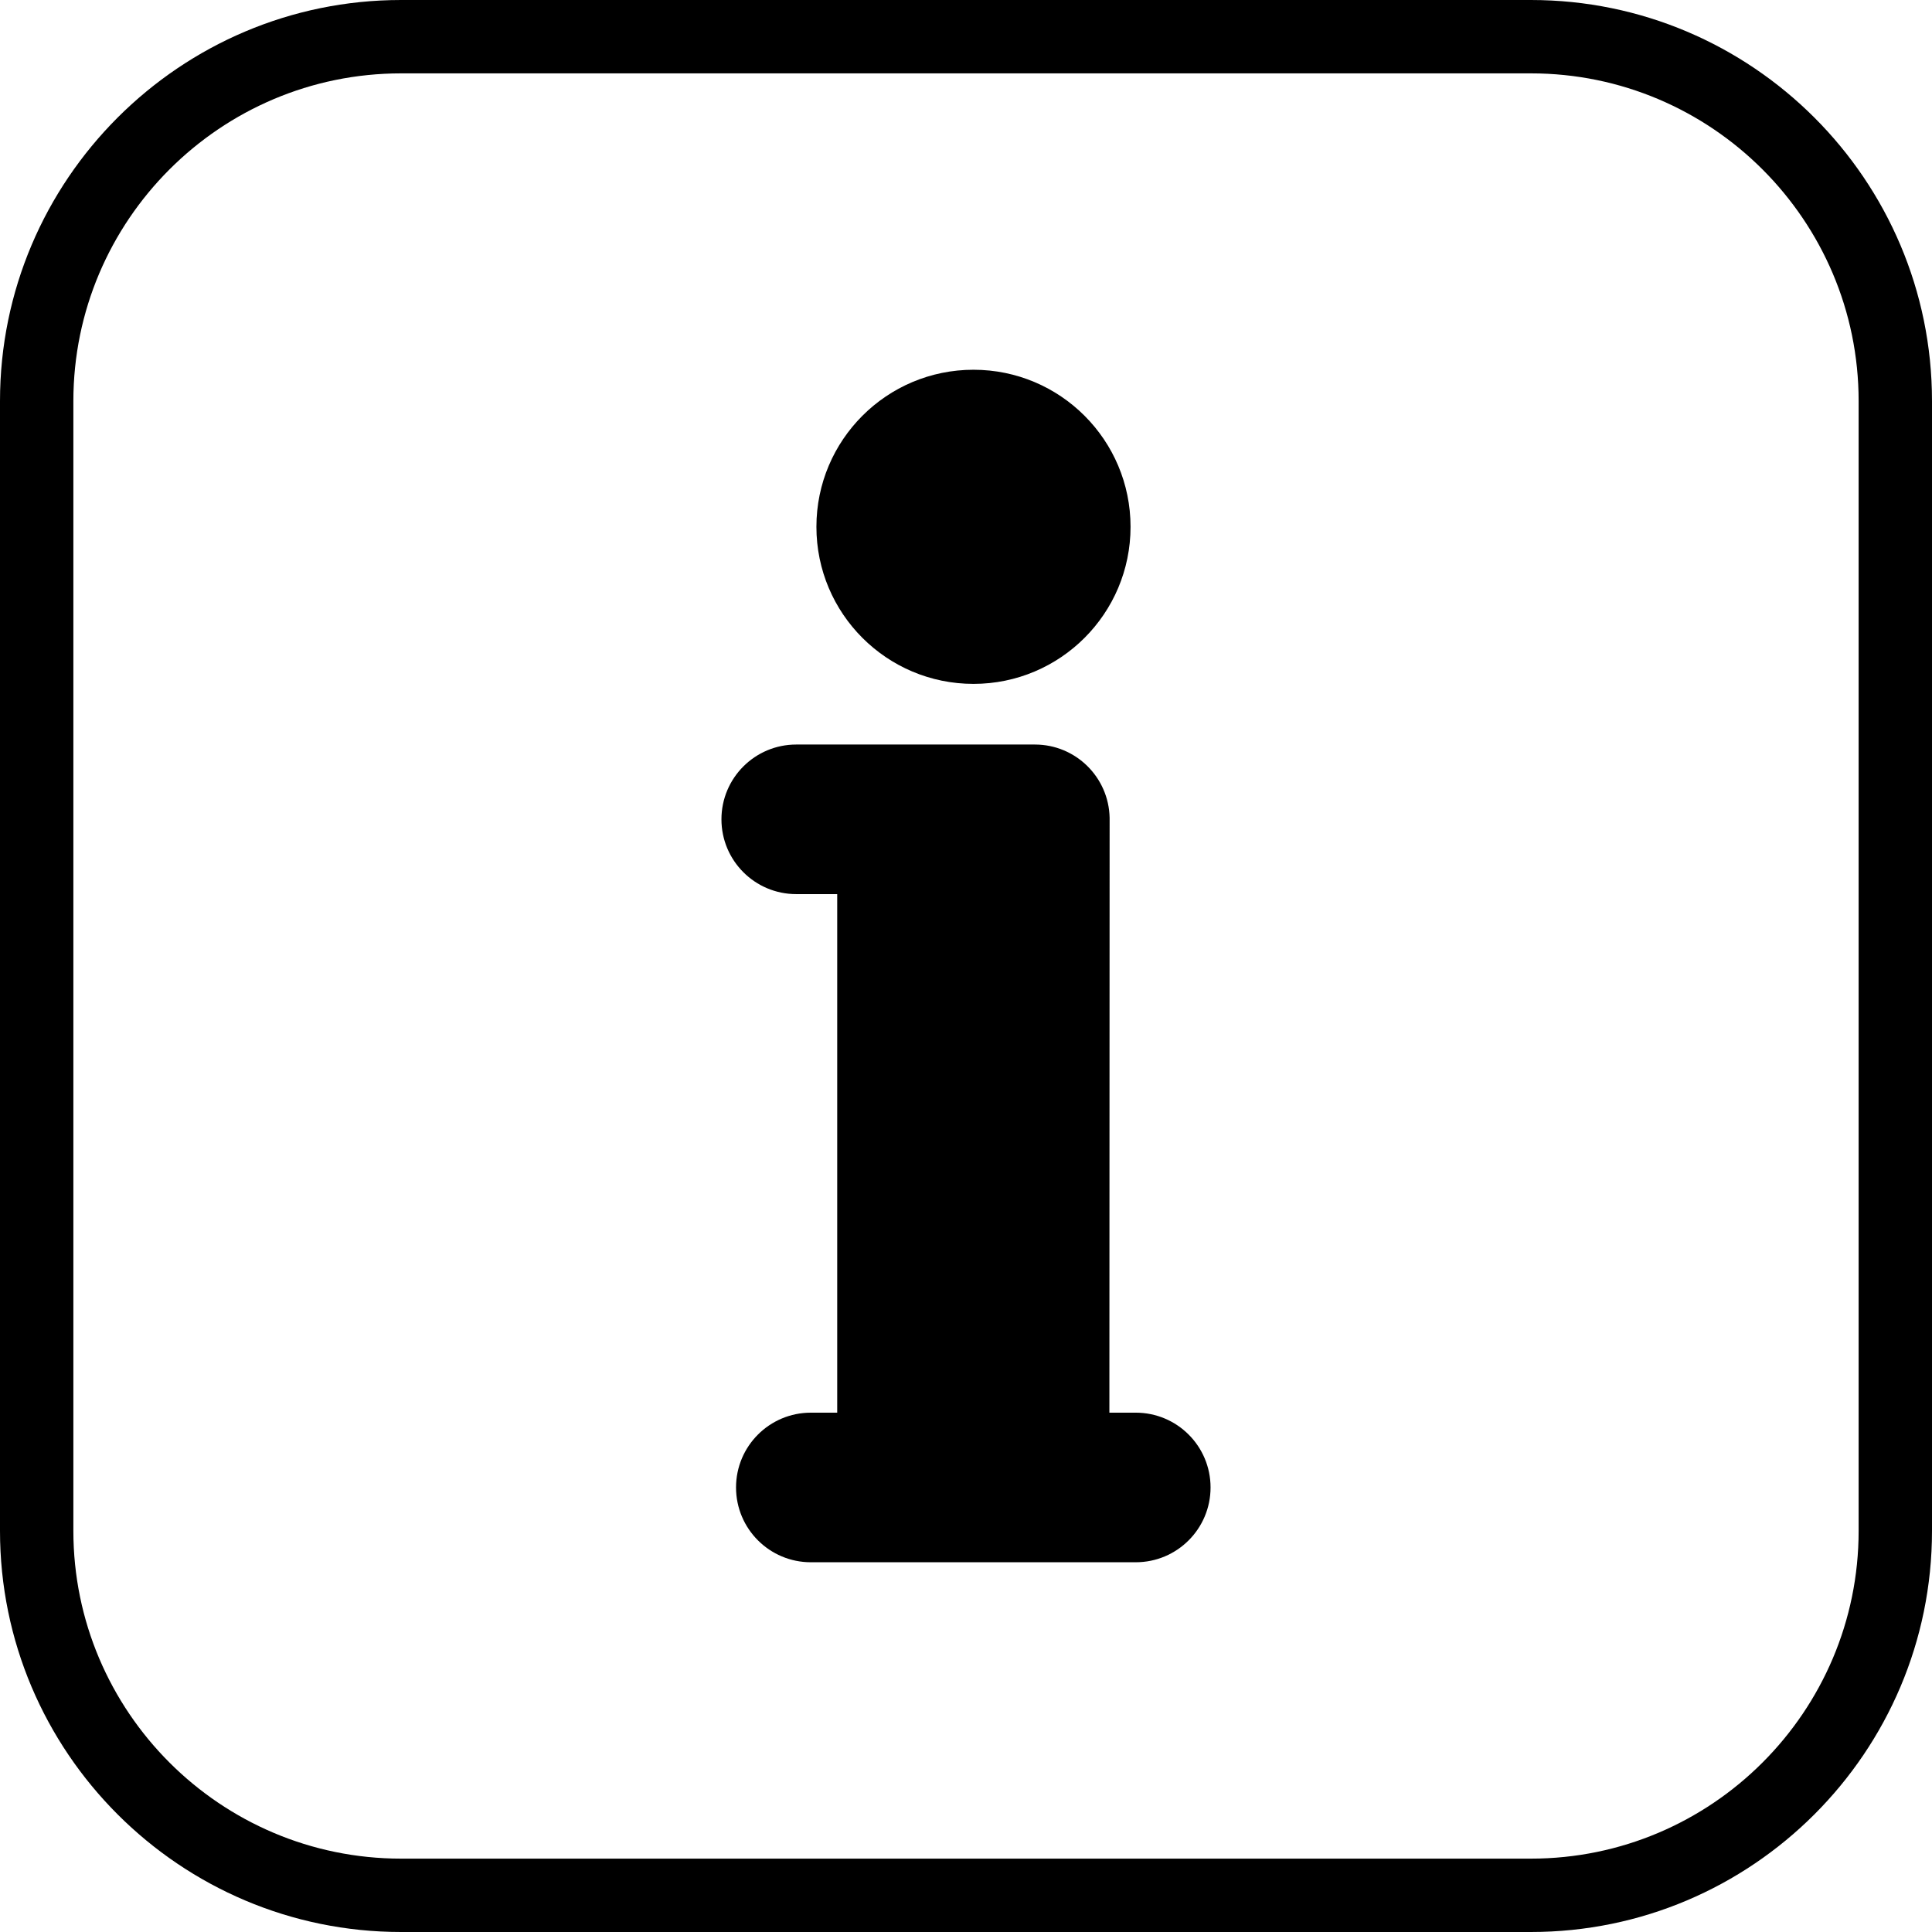
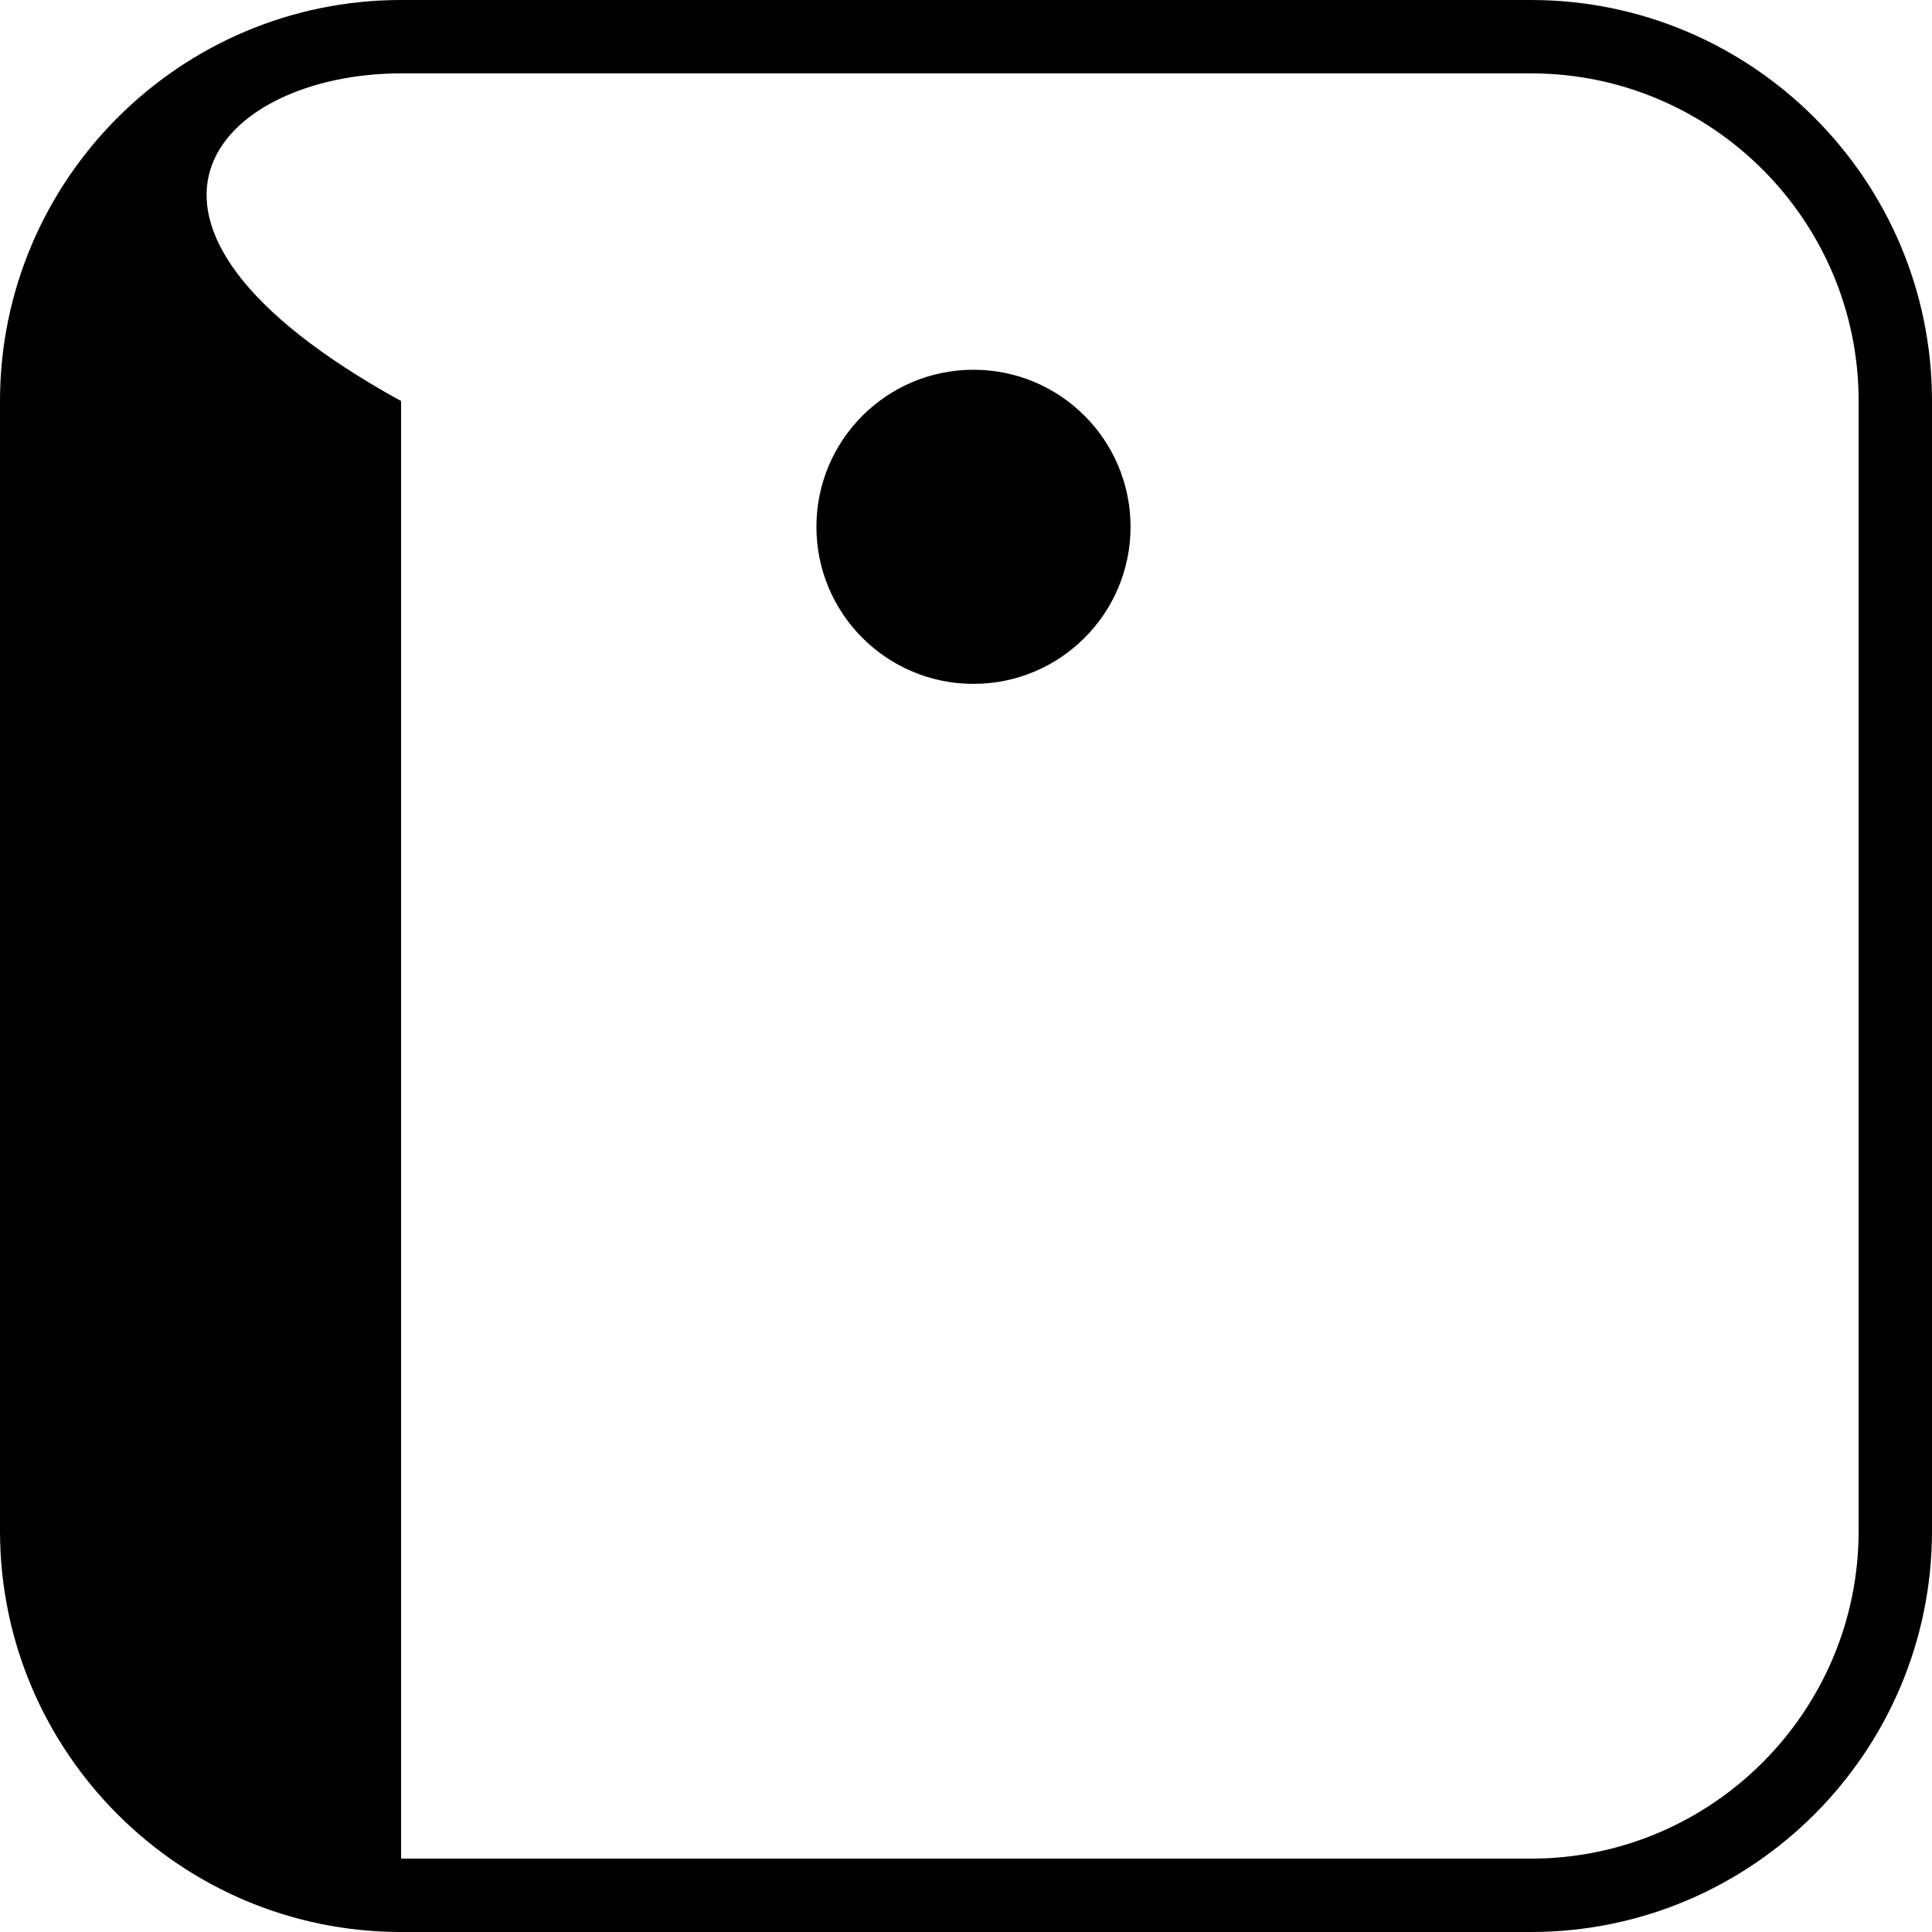
<svg xmlns="http://www.w3.org/2000/svg" fill="currentColor" height="800px" width="800px" version="1.1" id="Capa_1" viewBox="0 0 395 395" xml:space="preserve">
  <g>
-     <path d="M232.208,288.822h-5.393l0.048-121.618c-0.165-8.301-6.934-14.983-15.276-14.983h-48.795   c-8.446,0-15.292,6.847-15.292,15.29c0,8.446,6.846,15.292,15.292,15.292h8.376v106.019h-5.393c-8.446,0-15.292,6.846-15.292,15.29   c0,8.447,6.846,15.292,15.292,15.292h66.433c8.446,0,15.292-6.845,15.292-15.292C247.5,295.668,240.654,288.822,232.208,288.822z" />
    <circle cx="199.029" cy="107.708" r="32.112" />
-     <path d="M313.001,0H81.999C36.785,0,0,36.784,0,81.998v230.993C0,358.211,36.785,395,81.999,395h231.002   C358.216,395,395,358.211,395,312.991V81.998C395,36.784,358.216,0,313.001,0z M380,312.991C380,349.94,349.945,380,313.001,380   H81.999C45.056,380,15,349.94,15,312.991V81.998C15,45.055,45.056,15,81.999,15h231.002C349.945,15,380,45.055,380,81.998V312.991z   " />
+     <path d="M313.001,0H81.999C36.785,0,0,36.784,0,81.998v230.993C0,358.211,36.785,395,81.999,395h231.002   C358.216,395,395,358.211,395,312.991V81.998C395,36.784,358.216,0,313.001,0z M380,312.991C380,349.94,349.945,380,313.001,380   H81.999V81.998C15,45.055,45.056,15,81.999,15h231.002C349.945,15,380,45.055,380,81.998V312.991z   " />
  </g>
</svg>